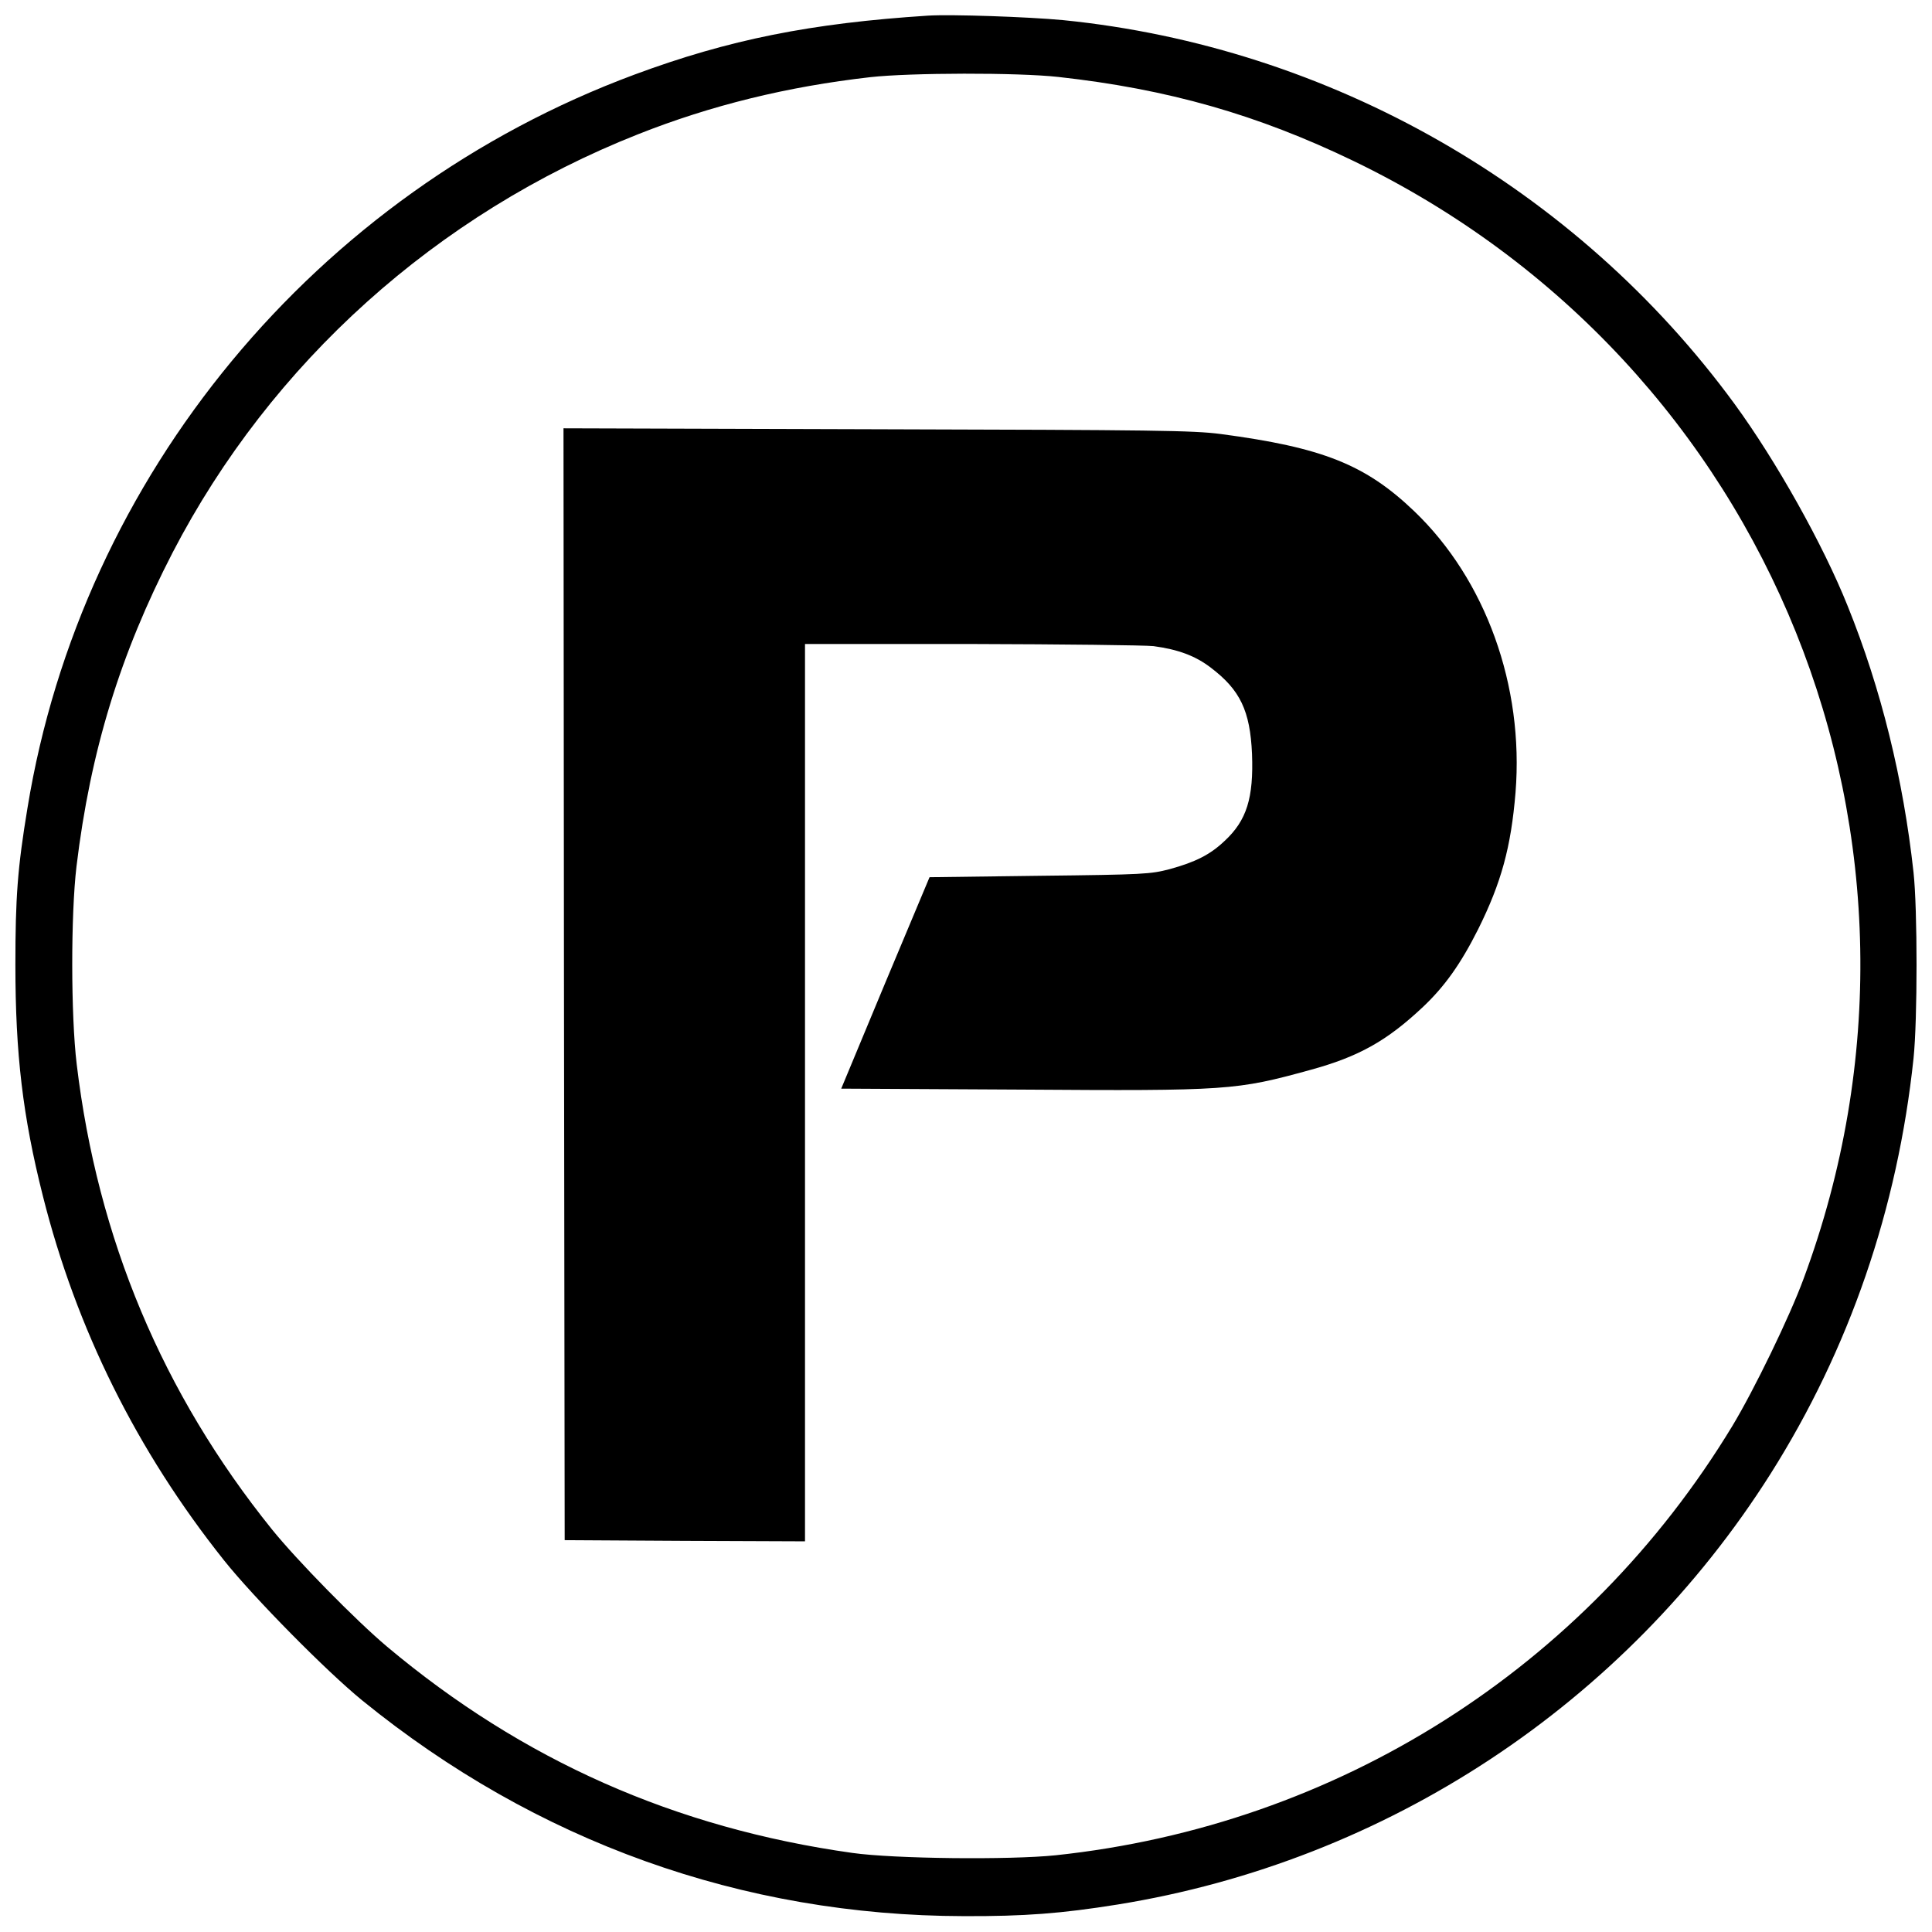
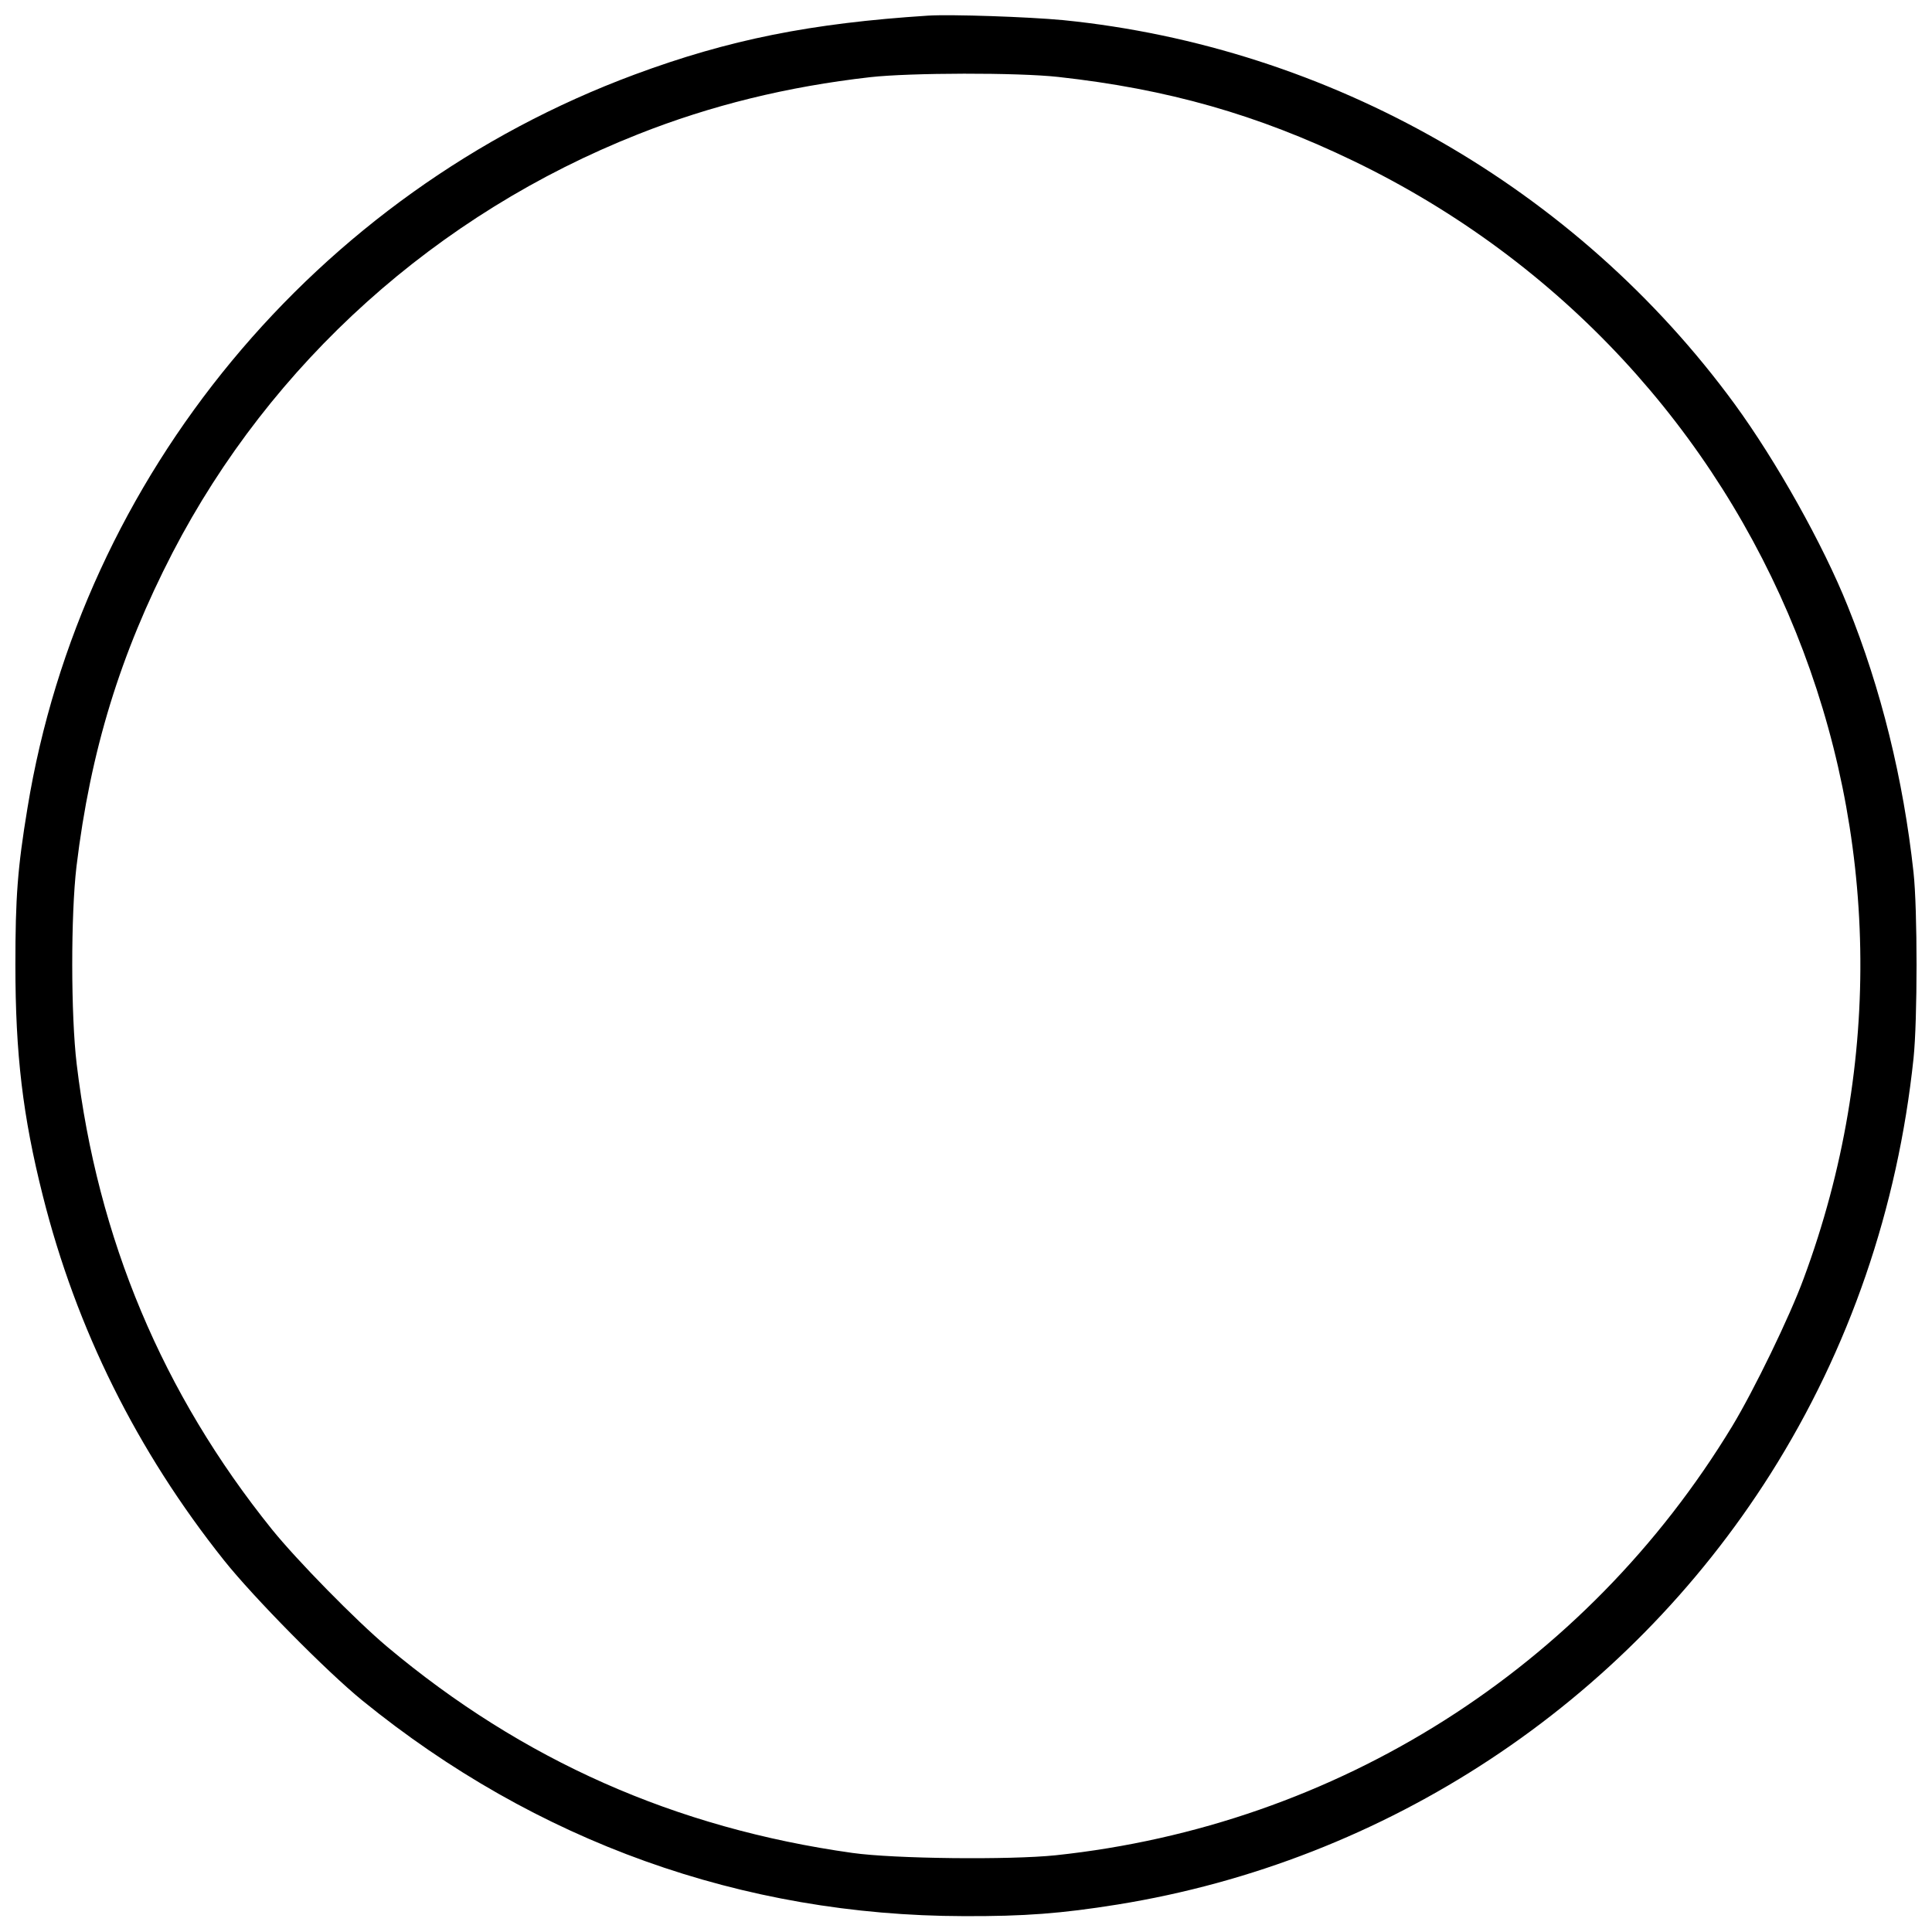
<svg xmlns="http://www.w3.org/2000/svg" version="1" width="1088" height="1088" viewBox="0 0 816 816">
  <path d="M392 6.6c-49.5 3.2-84.1 10.1-124 24.9-134.7 50-233.5 169.4-256.4 309.8-4.2 25.4-5.1 37.8-5.1 66.2 0 37.7 3.1 63.9 11.6 97.6C32.2 561.2 57.8 612.8 94.6 659c12.5 15.7 43.3 46.9 58.4 59.2 73.4 59.7 160.5 90.9 254 91.1 25.7.1 41.3-1.1 65-4.9 113.6-18.3 214.3-84.7 275.8-181.9 33.3-52.7 53.7-112.1 60.4-175.5 1.7-16.3 1.7-62.9 0-78.5-4.3-39.4-13.7-77.6-27.8-112.5-10.4-26-30.2-61.3-47.8-85.4C665.8 79.3 561.7 19.8 449 8.5c-14.9-1.4-47.2-2.5-57-1.9zm55 25.9c46.2 5.1 84.1 15.9 124.7 35.5C748.2 153.2 830 356.2 761.8 540c-5.9 16.1-21 47.2-30.2 62.4-62 102.2-166.8 168.6-285.8 181.2-19.4 2-68.1 1.5-85.8-1-74.8-10.5-139.3-39.1-196.5-87.1-13.2-11.1-38.1-36.5-48.6-49.5-46.3-57.5-73.7-122.9-82.5-196.5-2.5-20.7-2.5-63.2-.1-83.5 5.9-48.9 18.5-89.8 40.6-132.6 41.6-80.2 111.6-143.1 196.6-176.7 30.8-12.2 62.9-20.1 98-24.1 16.9-1.9 62.4-2 79.5-.1z" />
-   <path d="M238.2 415.7l.3 234.8 50.8.3 50.7.2V272h70.3c38.6.1 73.2.5 76.9.9 10.4 1.4 17.7 4.1 24.2 9.1 12.4 9.4 16.6 18.2 17.4 36.4.7 18.6-2.2 28.1-11.6 36.8-6.1 5.8-12.3 8.9-23.2 11.9-8.1 2.1-10.6 2.3-55 2.8l-46.4.6-18.7 44.6-18.6 44.7 75.6.4c88 .6 91.2.3 122.5-8.3 20.5-5.6 32.4-12.3 47.6-26.6 9.2-8.7 15.9-18.1 23.3-32.8 9.8-19.7 13.9-34.7 15.8-57.8 3.6-45-12.6-89.9-42.8-118.8-20.6-19.7-38.7-26.9-81.8-32.6-11.6-1.5-27.3-1.7-145.3-2l-132.2-.4.2 234.8z" />
</svg>